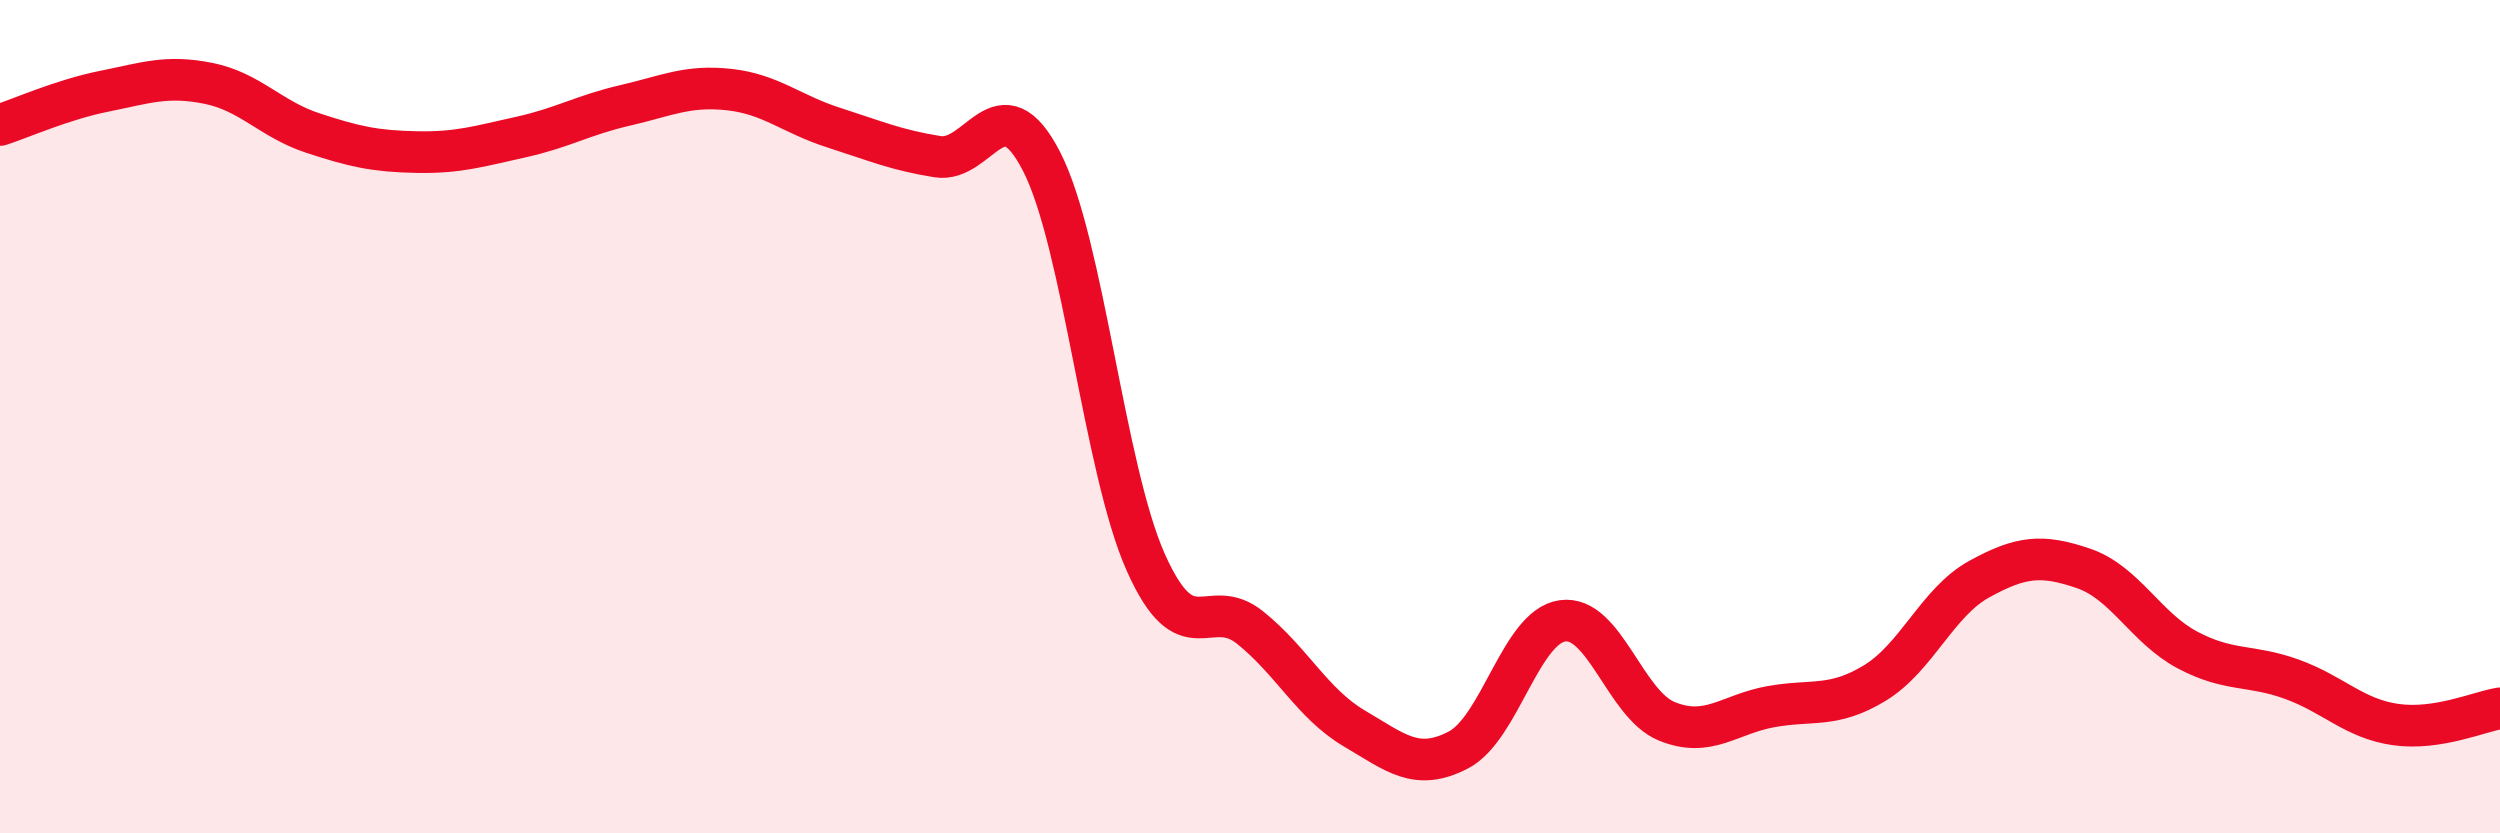
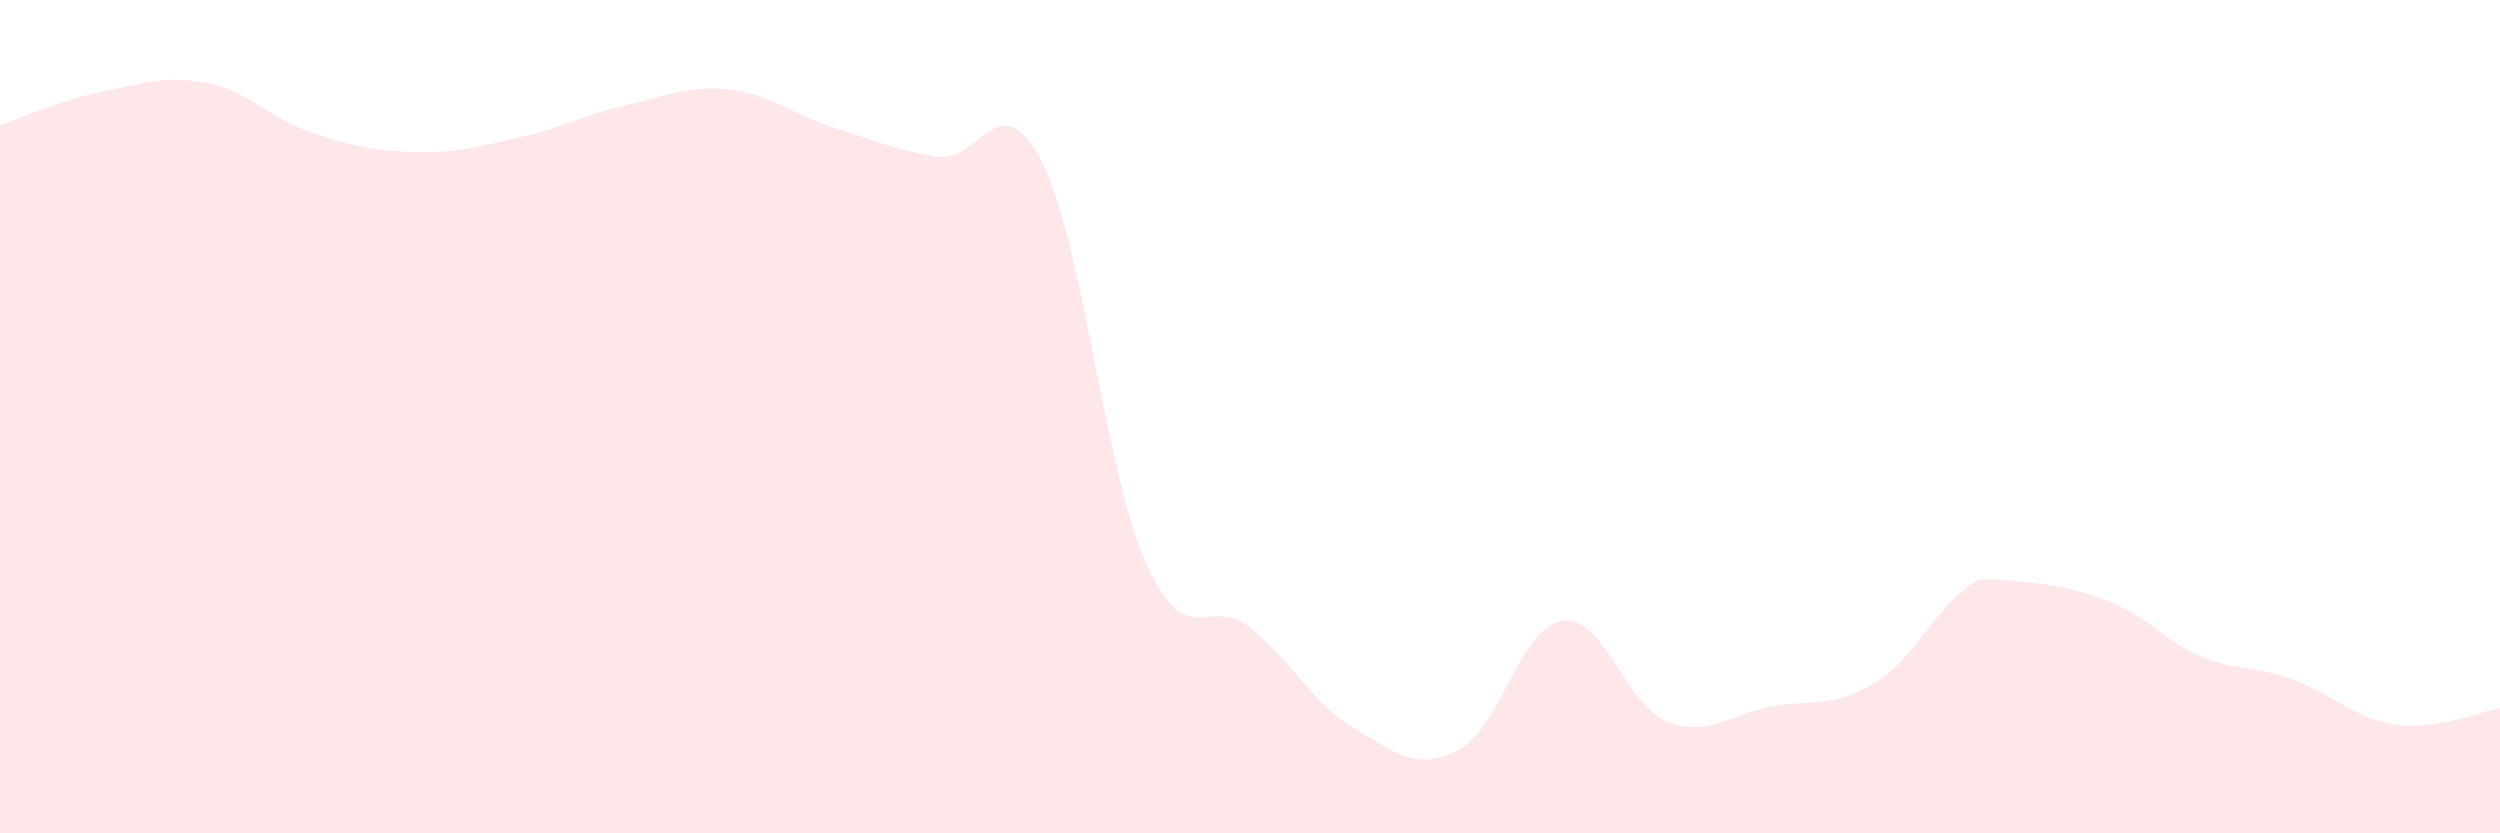
<svg xmlns="http://www.w3.org/2000/svg" width="60" height="20" viewBox="0 0 60 20">
-   <path d="M 0,3 C 0.5,2.84 1.5,2.39 2.5,2.19 C 3.5,1.99 4,1.8 5,2 C 6,2.2 6.5,2.86 7.5,3.19 C 8.5,3.52 9,3.63 10,3.65 C 11,3.67 11.5,3.51 12.5,3.29 C 13.5,3.07 14,2.76 15,2.53 C 16,2.3 16.5,2.04 17.5,2.15 C 18.5,2.26 19,2.74 20,3.06 C 21,3.38 21.5,3.6 22.5,3.76 C 23.5,3.92 24,1.93 25,3.88 C 26,5.83 26.5,11.26 27.5,13.5 C 28.5,15.74 29,14.26 30,15.06 C 31,15.86 31.5,16.89 32.5,17.48 C 33.5,18.07 34,18.52 35,18 C 36,17.48 36.5,15.04 37.5,14.9 C 38.5,14.76 39,16.9 40,17.31 C 41,17.72 41.5,17.14 42.5,16.96 C 43.5,16.78 44,17 45,16.39 C 46,15.78 46.5,14.45 47.5,13.9 C 48.5,13.35 49,13.3 50,13.64 C 51,13.98 51.5,15.07 52.5,15.6 C 53.5,16.13 54,15.94 55,16.3 C 56,16.66 56.5,17.25 57.5,17.39 C 58.5,17.53 59.5,17.08 60,17L60 20L0 20Z" fill="#EB0A25" opacity="0.1" stroke-linecap="round" stroke-linejoin="round" />
-   <path d="M 0,3 C 0.5,2.84 1.5,2.39 2.5,2.19 C 3.5,1.99 4,1.8 5,2 C 6,2.2 6.5,2.86 7.5,3.19 C 8.5,3.52 9,3.63 10,3.65 C 11,3.67 11.5,3.51 12.5,3.29 C 13.5,3.07 14,2.76 15,2.53 C 16,2.3 16.5,2.04 17.5,2.15 C 18.5,2.26 19,2.74 20,3.06 C 21,3.38 21.5,3.6 22.5,3.76 C 23.5,3.92 24,1.93 25,3.88 C 26,5.83 26.5,11.26 27.5,13.5 C 28.5,15.74 29,14.26 30,15.06 C 31,15.86 31.5,16.89 32.5,17.48 C 33.5,18.07 34,18.52 35,18 C 36,17.48 36.5,15.04 37.5,14.9 C 38.5,14.76 39,16.9 40,17.31 C 41,17.72 41.5,17.14 42.5,16.96 C 43.5,16.78 44,17 45,16.39 C 46,15.78 46.5,14.45 47.5,13.9 C 48.5,13.35 49,13.3 50,13.64 C 51,13.98 51.5,15.07 52.5,15.6 C 53.5,16.13 54,15.94 55,16.3 C 56,16.66 56.5,17.25 57.5,17.39 C 58.5,17.53 59.5,17.08 60,17" stroke="#EB0A25" stroke-width="1" fill="none" stroke-linecap="round" stroke-linejoin="round" />
+   <path d="M 0,3 C 0.5,2.84 1.5,2.39 2.5,2.19 C 3.5,1.99 4,1.8 5,2 C 6,2.2 6.5,2.86 7.5,3.19 C 8.5,3.52 9,3.63 10,3.65 C 11,3.67 11.5,3.51 12.5,3.29 C 13.5,3.07 14,2.76 15,2.53 C 16,2.3 16.5,2.04 17.5,2.15 C 18.5,2.26 19,2.74 20,3.06 C 21,3.38 21.5,3.6 22.5,3.76 C 23.5,3.92 24,1.93 25,3.88 C 26,5.83 26.5,11.26 27.5,13.5 C 28.5,15.74 29,14.26 30,15.06 C 31,15.86 31.5,16.89 32.5,17.48 C 33.5,18.07 34,18.52 35,18 C 36,17.48 36.5,15.04 37.5,14.9 C 38.5,14.76 39,16.9 40,17.31 C 41,17.72 41.5,17.14 42.5,16.96 C 43.5,16.78 44,17 45,16.39 C 46,15.78 46.5,14.45 47.5,13.9 C 51,13.98 51.5,15.07 52.5,15.6 C 53.5,16.13 54,15.94 55,16.3 C 56,16.66 56.5,17.25 57.5,17.39 C 58.5,17.53 59.5,17.08 60,17L60 20L0 20Z" fill="#EB0A25" opacity="0.1" stroke-linecap="round" stroke-linejoin="round" />
</svg>